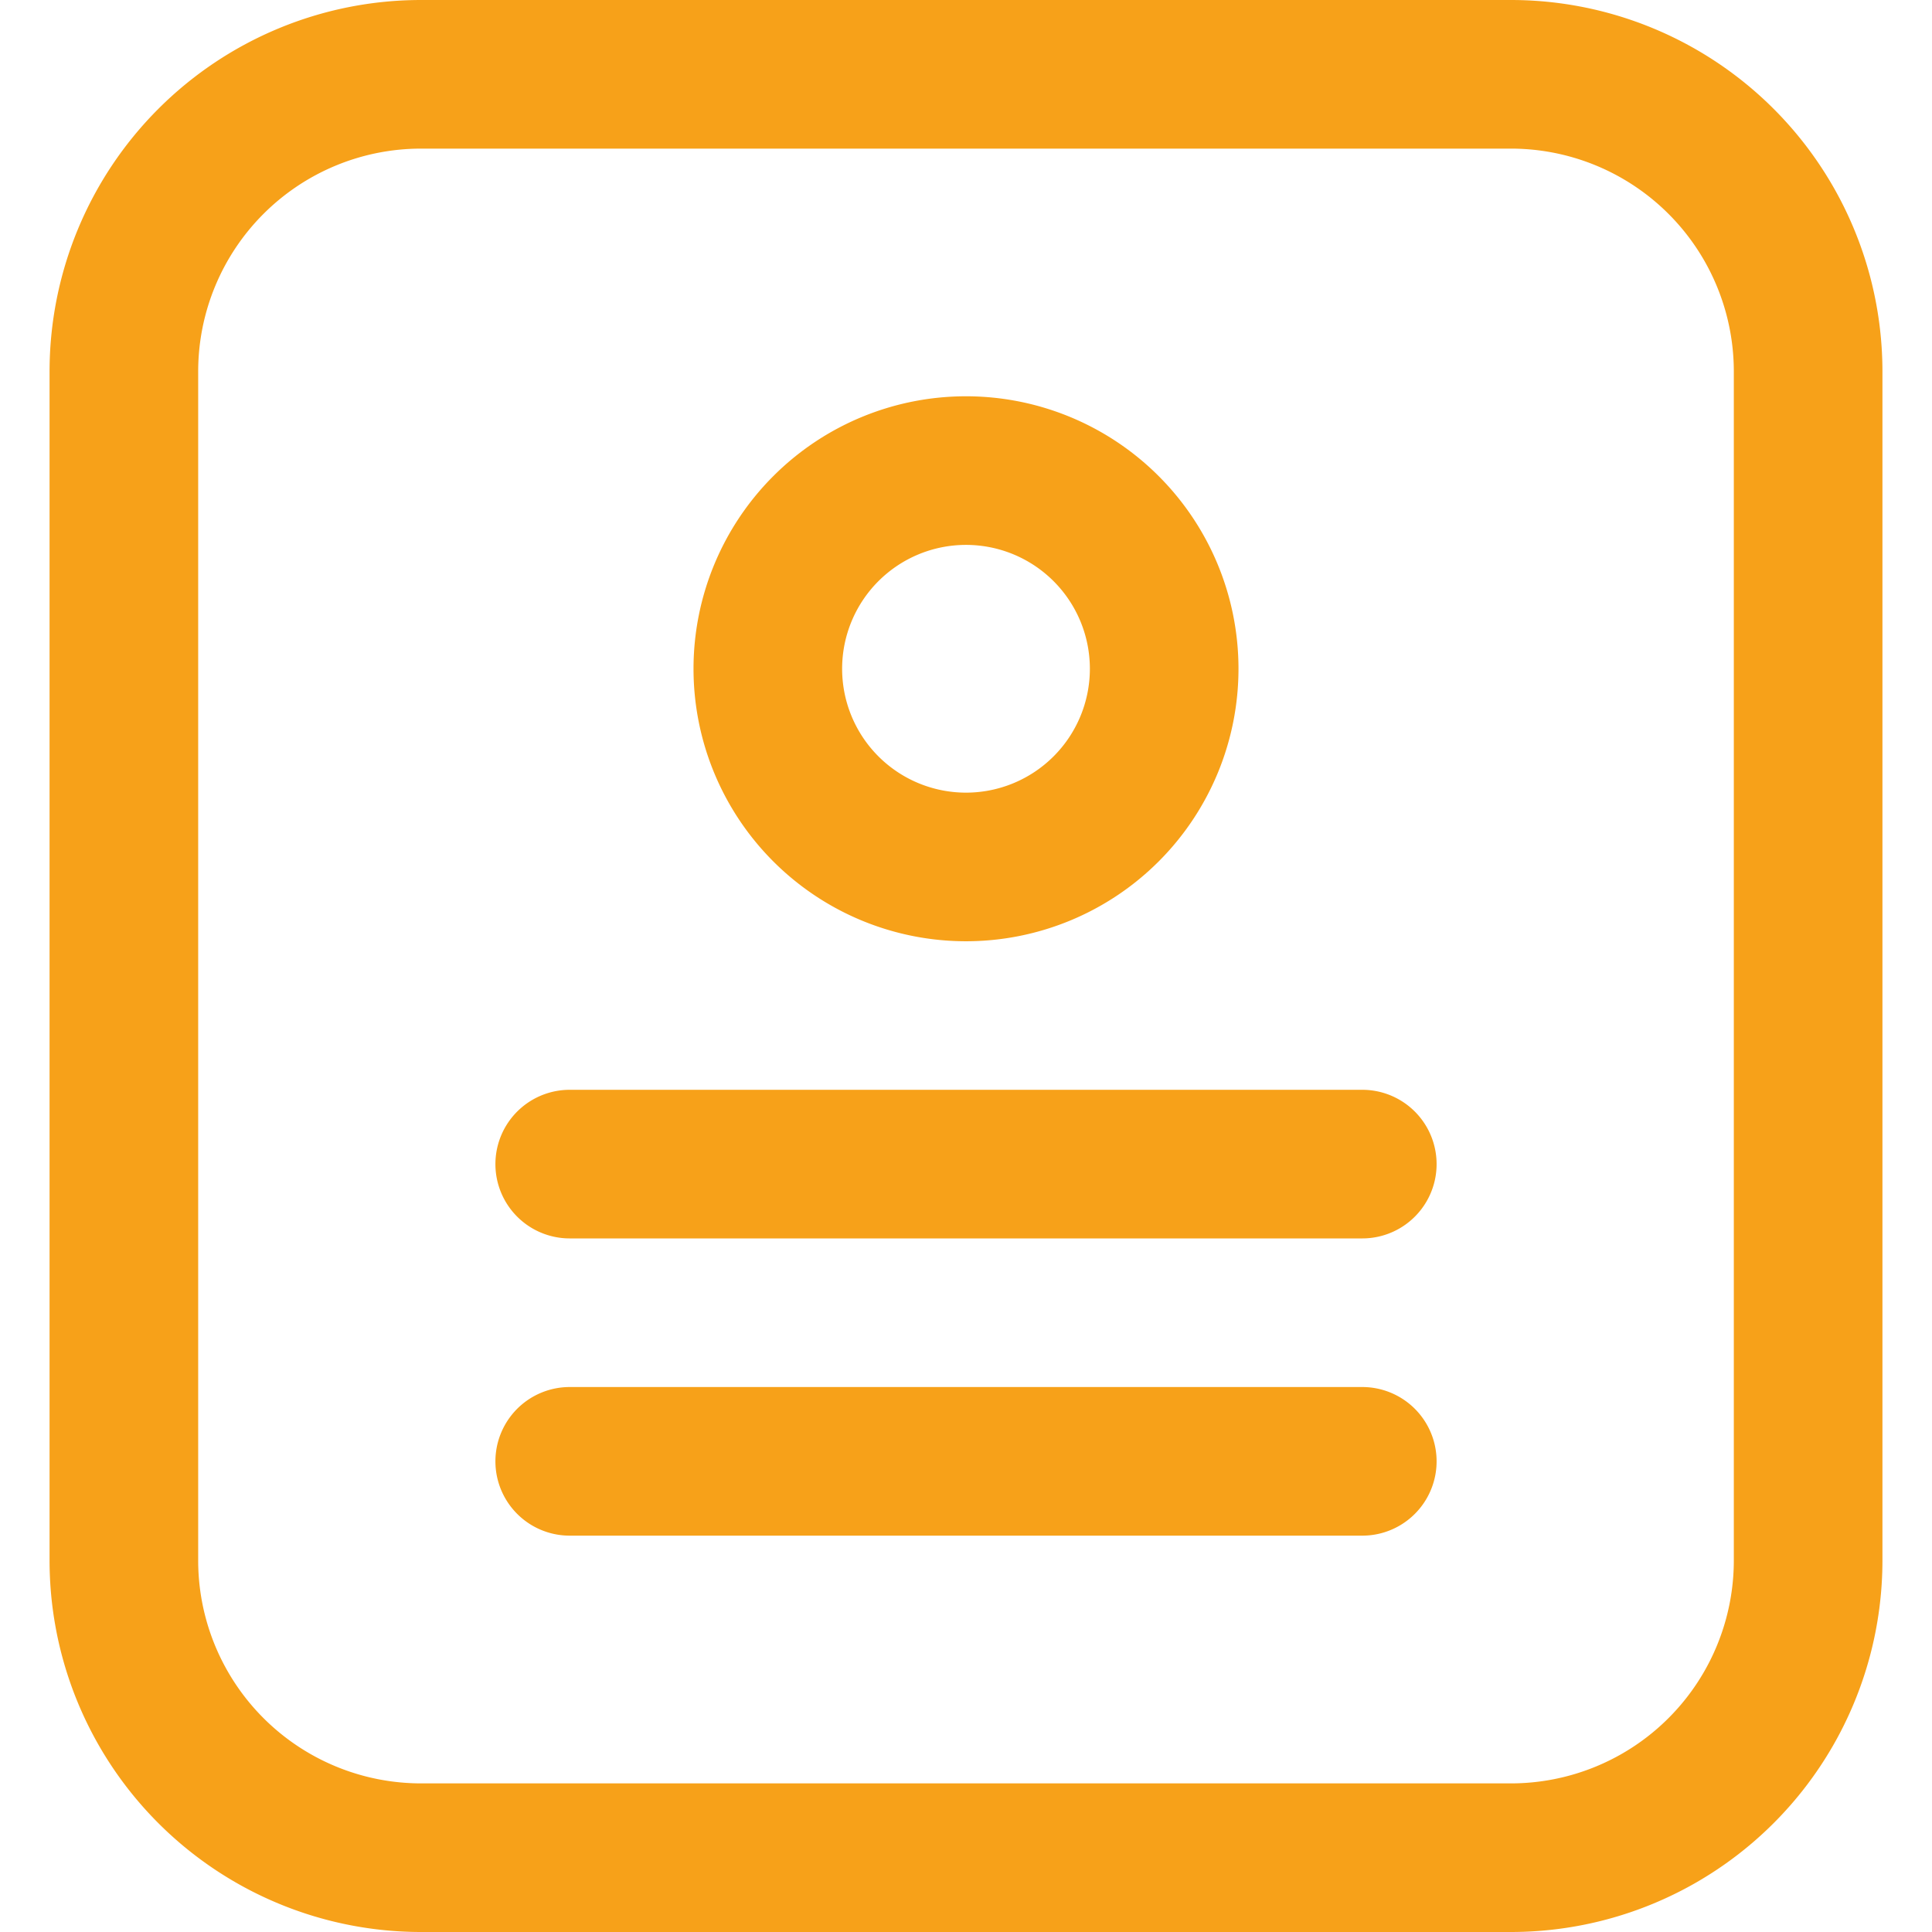
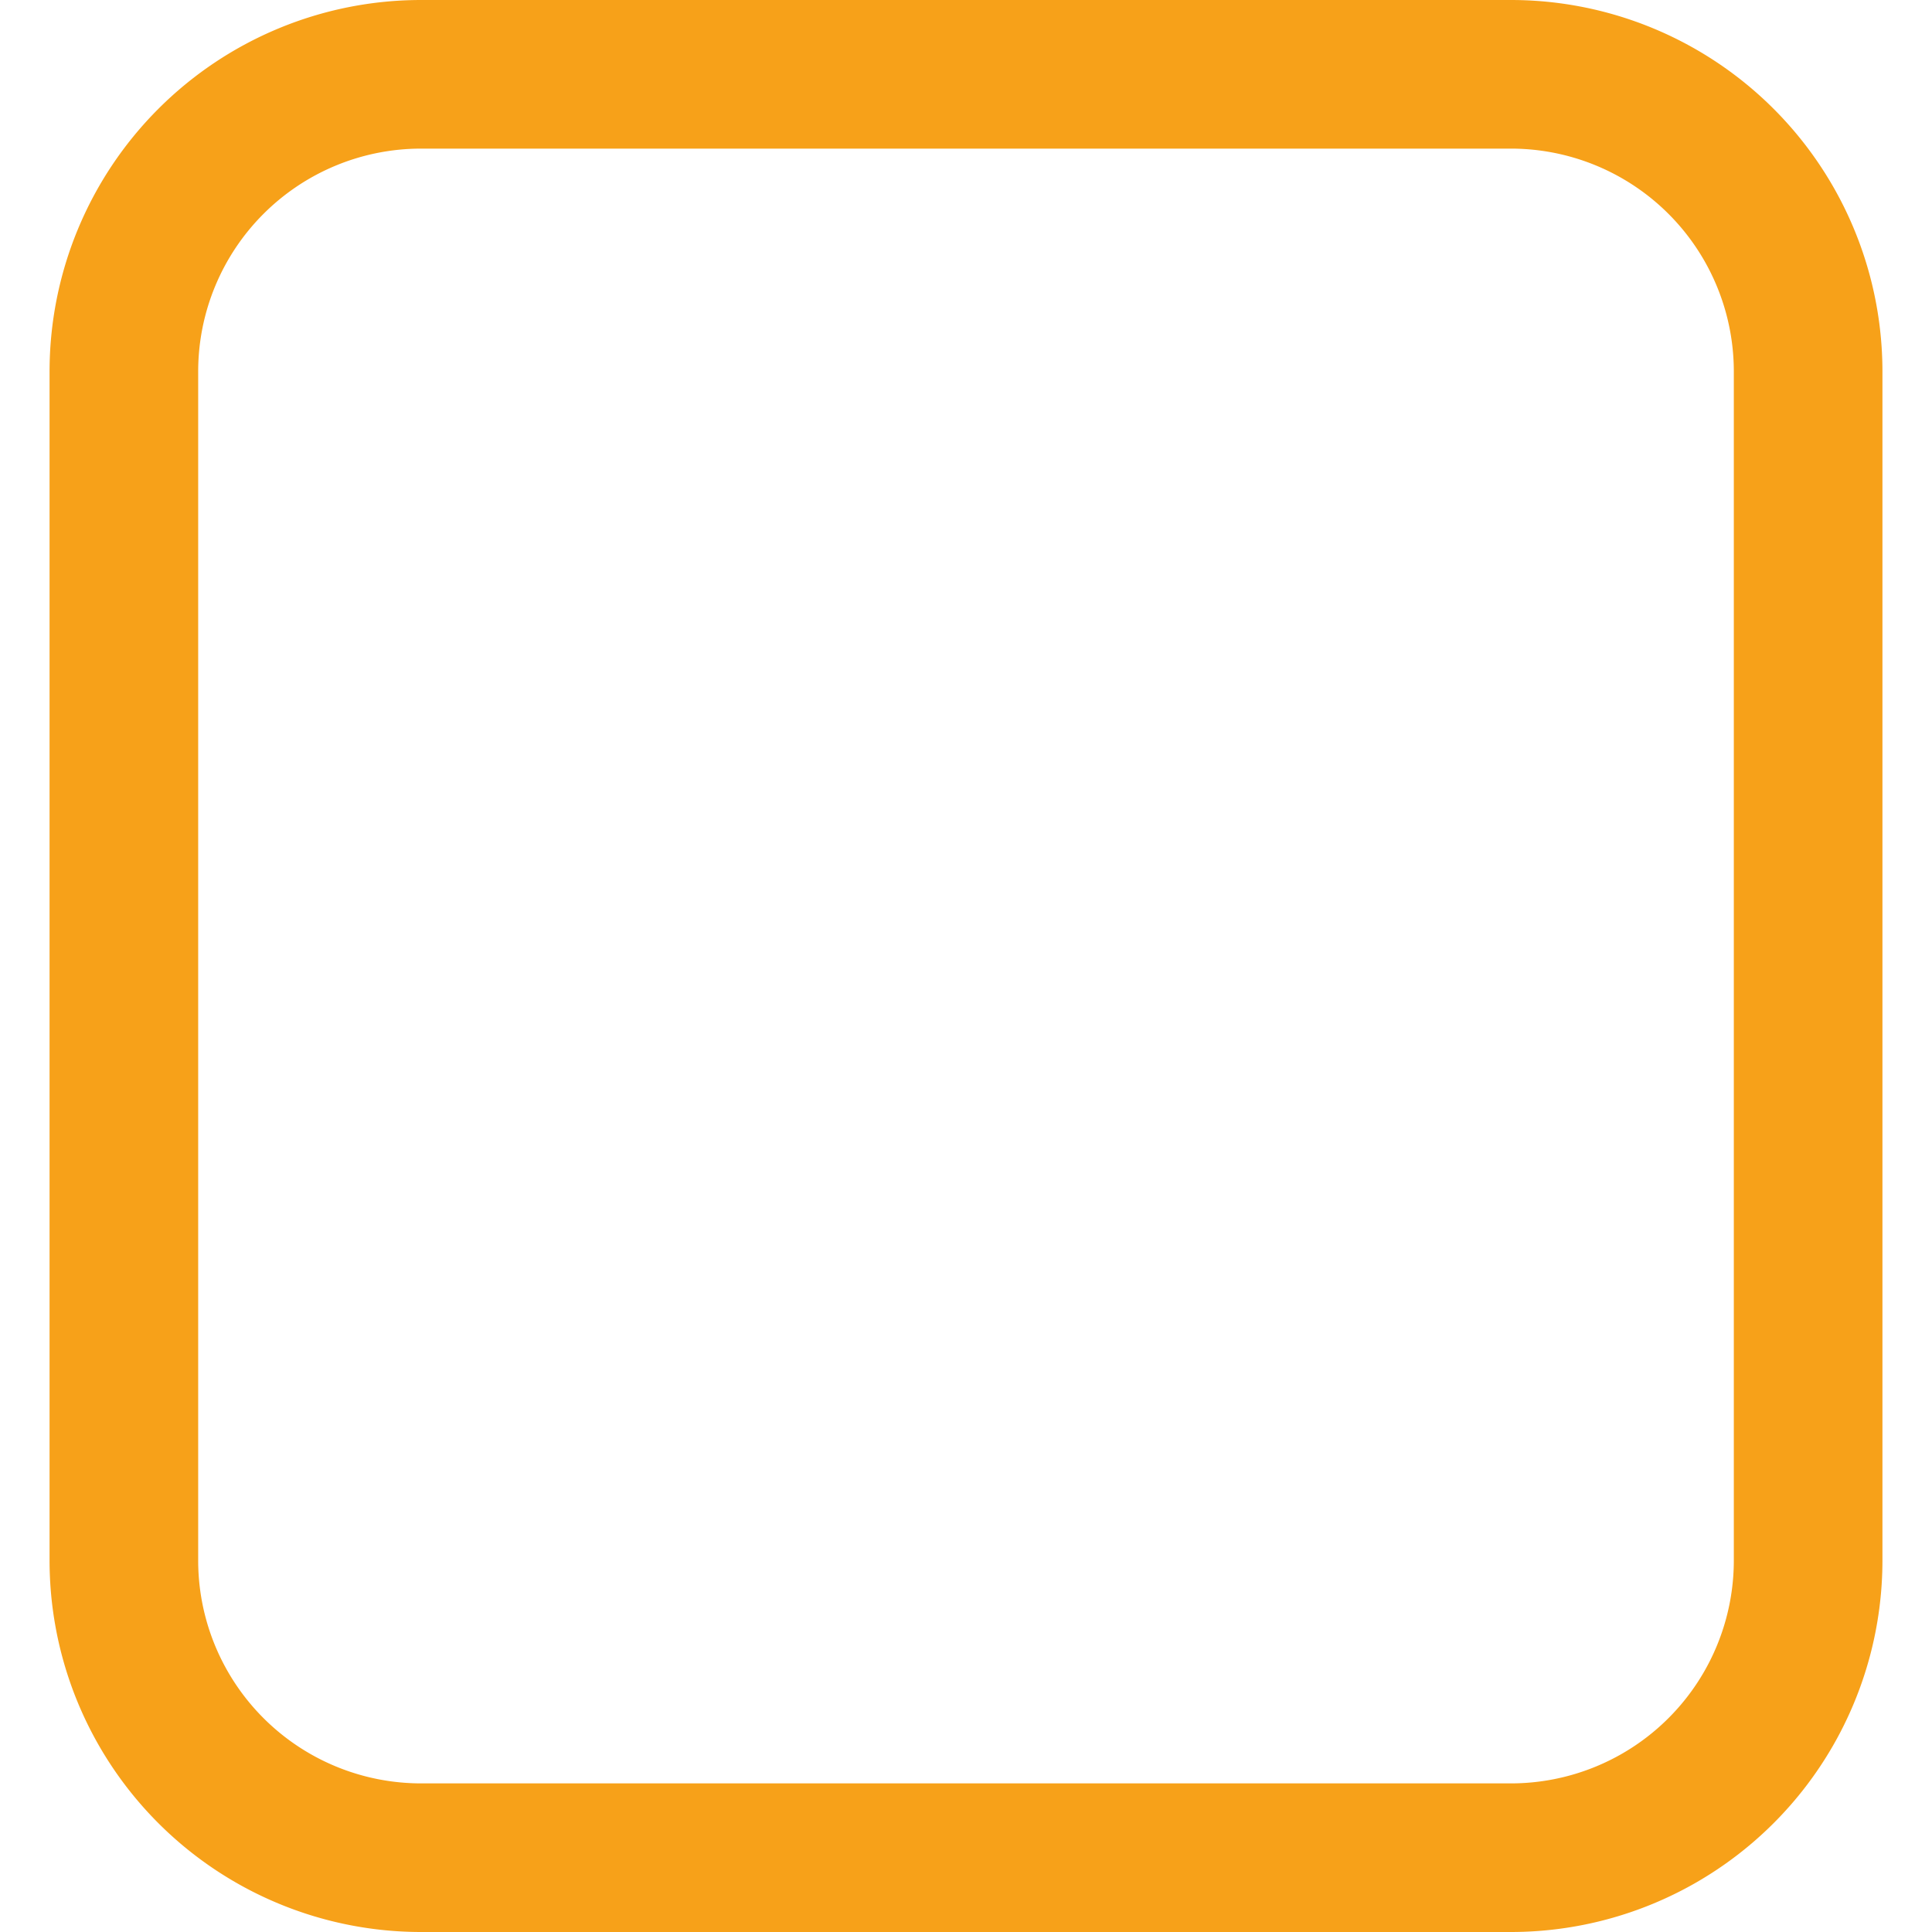
<svg xmlns="http://www.w3.org/2000/svg" width="26" height="26" fill="none">
  <path d="M20.333 1H5.667a4 4 0 0 0-4 4v16a4 4 0 0 0 4 4h14.666a4 4 0 0 0 4-4V5a4 4 0 0 0-4-4Z" stroke="#F7A119" stroke-width="2" stroke-linecap="round" stroke-linejoin="round" />
-   <path d="M13 11.667a2.667 2.667 0 1 0 0-5.334 2.667 2.667 0 0 0 0 5.334ZM7.667 19.666h10.666M7.667 15.666h10.666" stroke="#F7A119" stroke-width="2" stroke-linecap="round" stroke-linejoin="round" />
</svg>